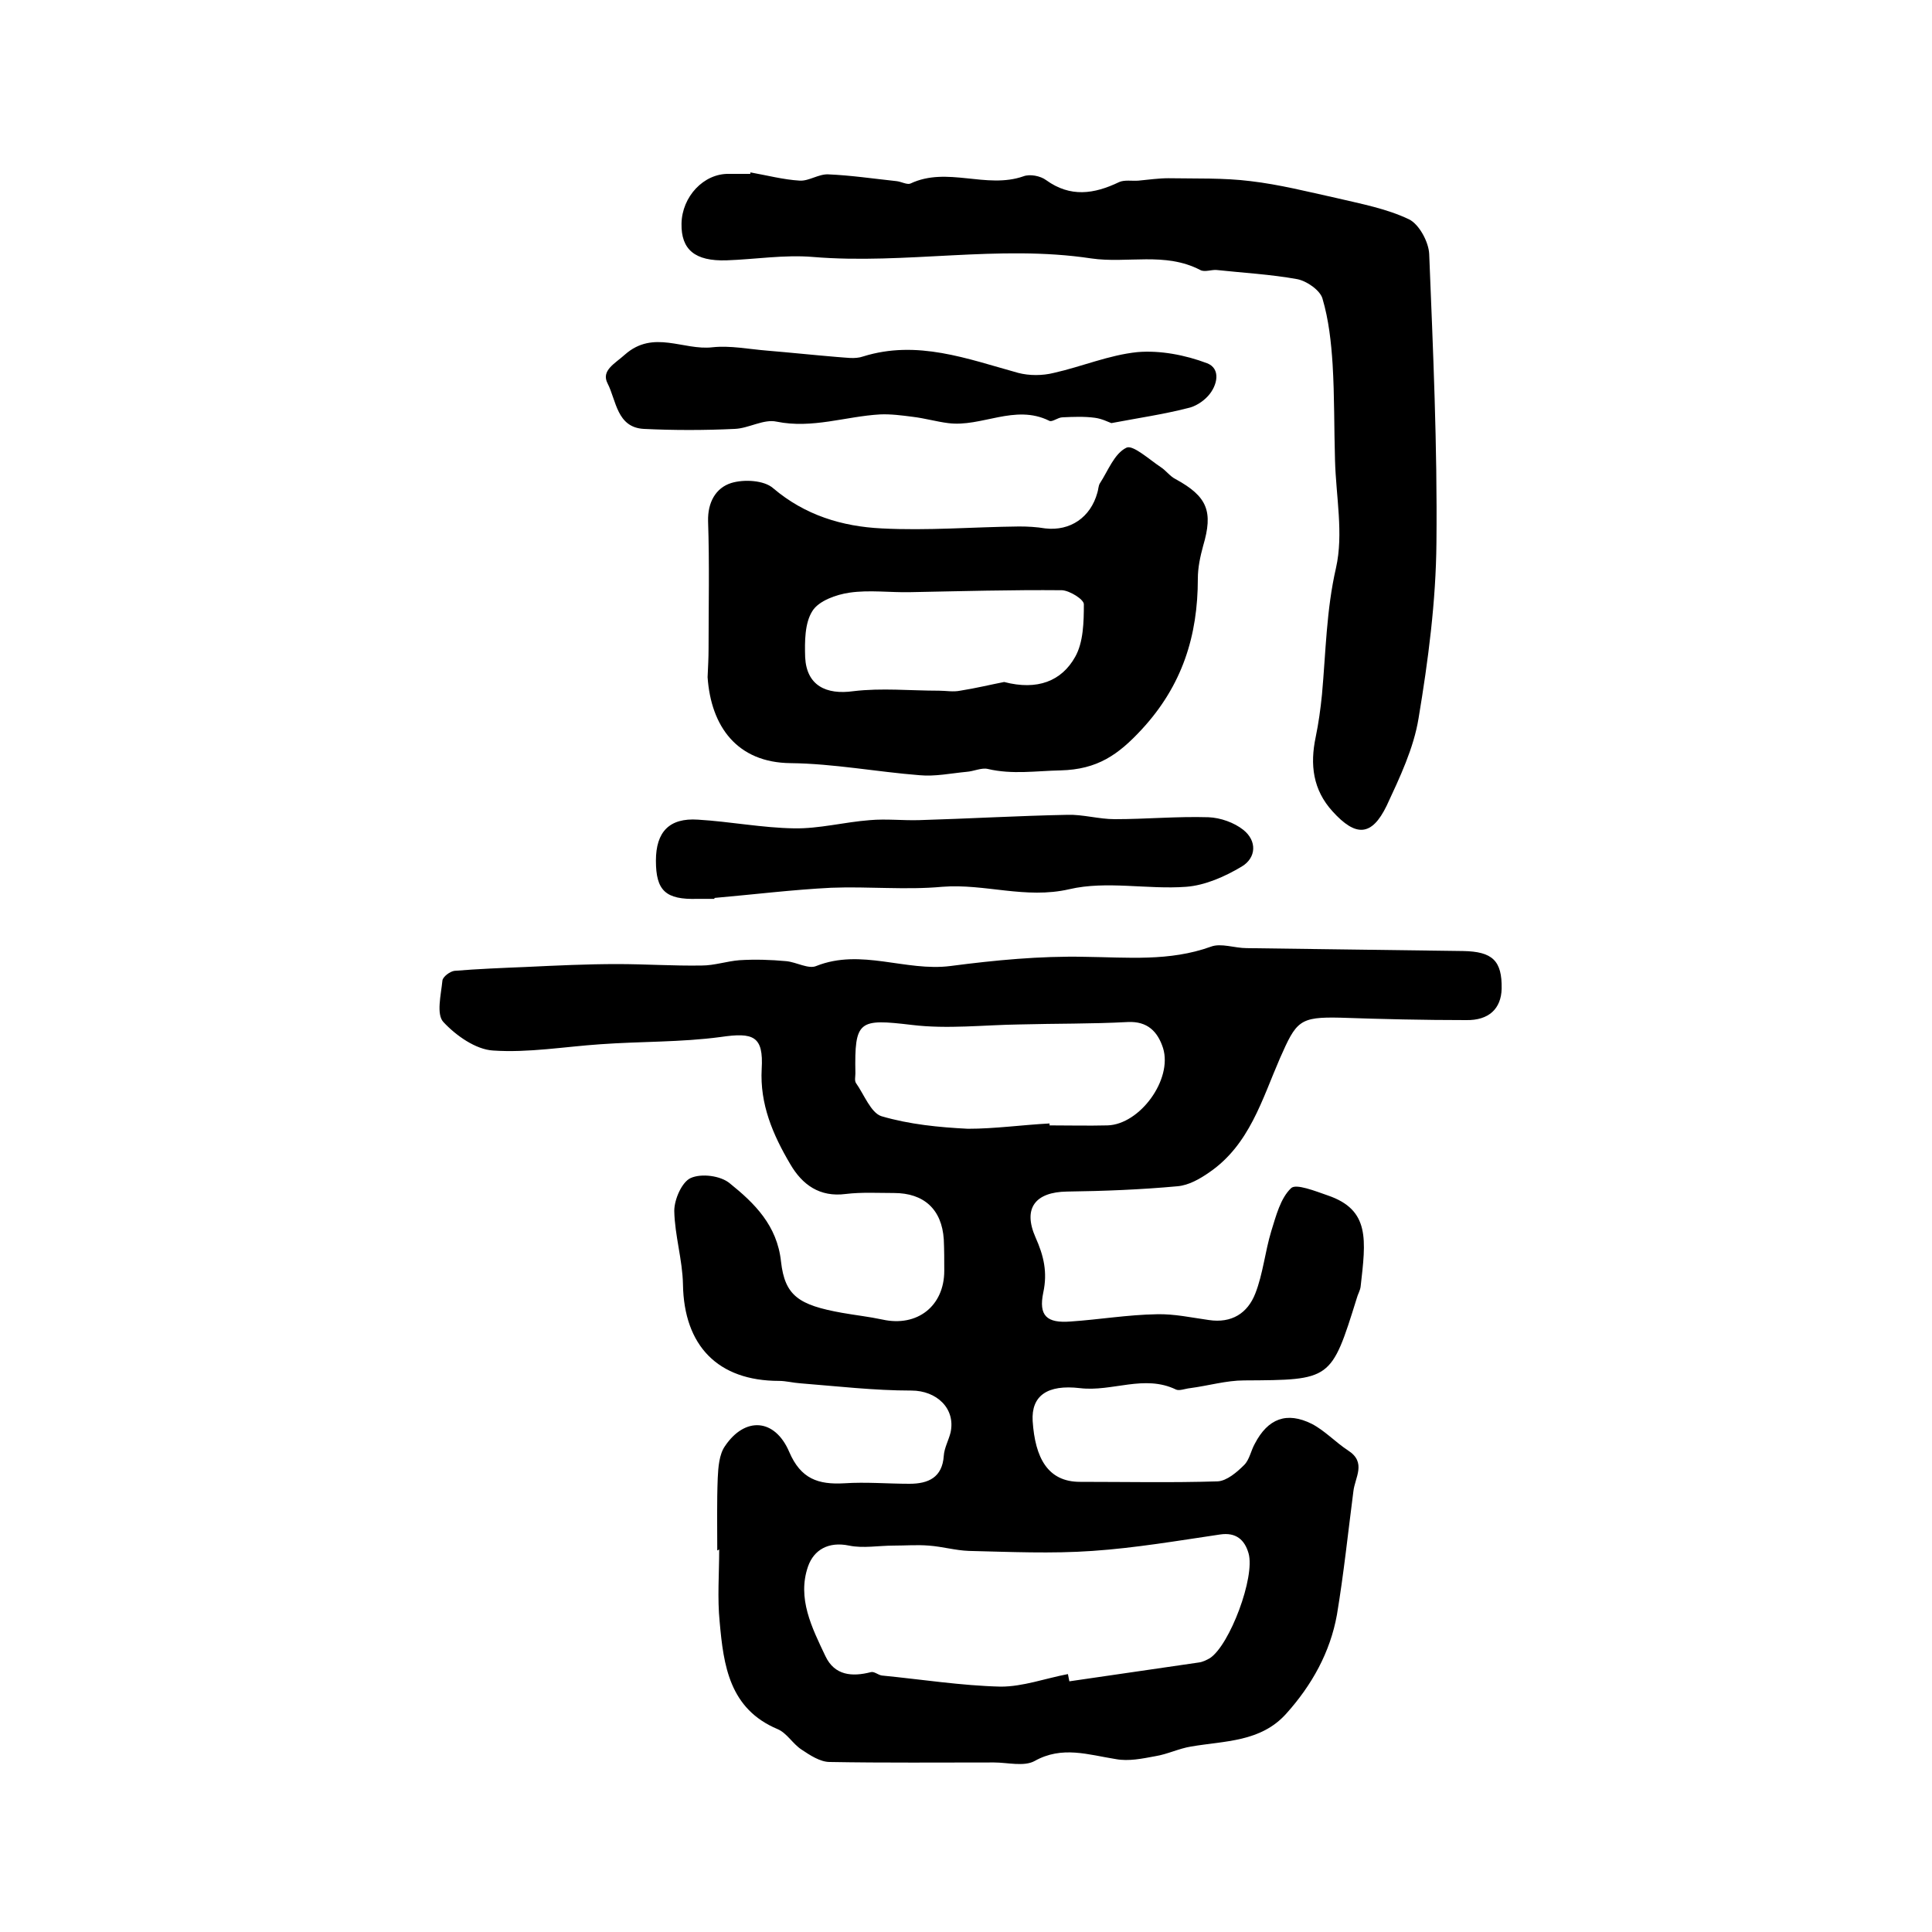
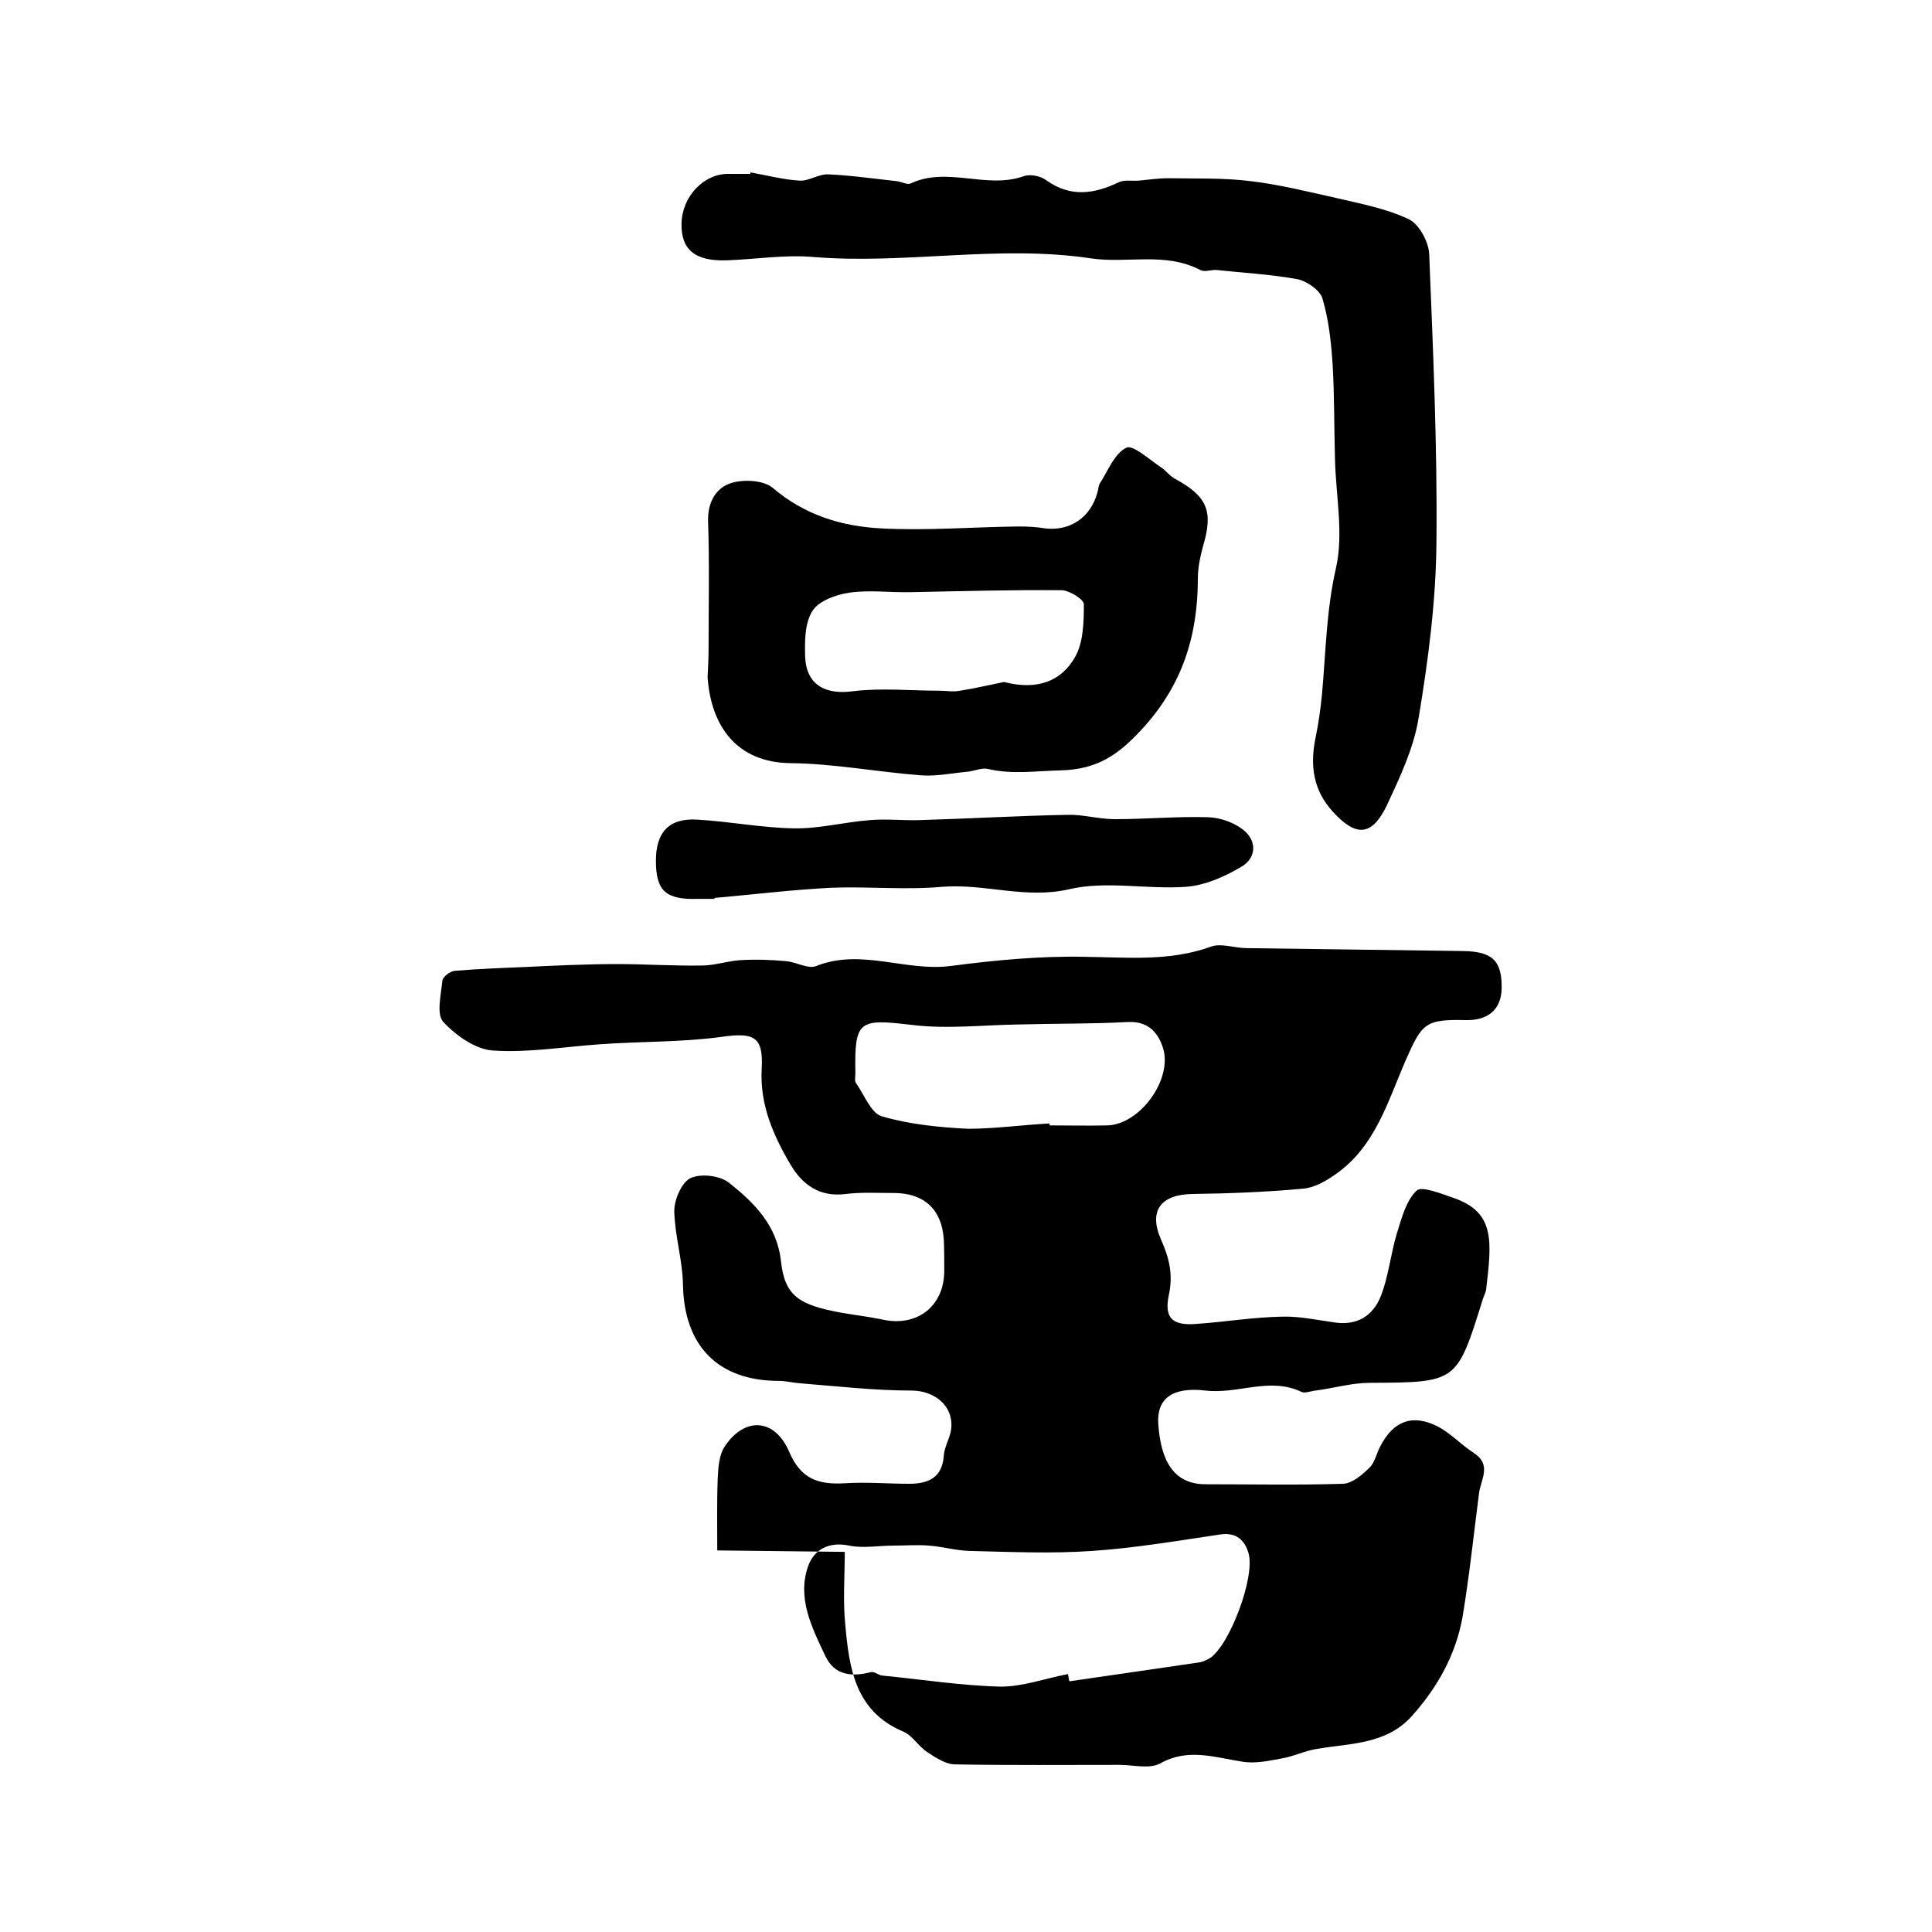
<svg xmlns="http://www.w3.org/2000/svg" version="1.1" id="图层_1" x="0px" y="0px" viewBox="0 0 400 400" style="enable-background:new 0 0 400 400;" xml:space="preserve">
  <style type="text/css">
	.st0{fill:#FFFFFF;}
</style>
  <g>
-     <path d="M148.5,321c0-5-0.1-10,0.1-15c0.1-2.2,0.3-4.9,1.5-6.6c4.1-6.1,10.3-5.8,13.3,1.2c2.4,5.6,6,6.8,11.4,6.5   c4.5-0.3,9,0.1,13.5,0.1c3.9,0,6.8-1.3,7.1-5.8c0.1-1.6,1-3.2,1.4-4.8c1.1-5-2.9-8.7-8.1-8.7c-7.7,0-15.4-0.9-23-1.5   c-1.5-0.1-3-0.5-4.4-0.5c-12.7,0-19.7-7.3-19.9-20c-0.1-5.1-1.7-10.1-1.8-15.2c0-2.4,1.6-6,3.4-6.8c2.2-1,6.2-0.5,8.1,1.1   c5.1,4.1,9.8,8.7,10.6,16.2c0.8,7.1,3.7,9,12.6,10.6c2.8,0.5,5.6,0.8,8.4,1.4c7.2,1.6,12.8-2.8,12.8-10.1c0-2.2,0-4.3-0.1-6.5   c-0.4-6.2-4.1-9.6-10.3-9.6c-3.3,0-6.7-0.2-10,0.2c-5.4,0.7-9-1.9-11.5-6.2c-3.6-6.1-6.3-12.4-5.9-19.7c0.4-6.8-1.7-7.6-8.5-6.6   c-8.2,1.1-16.6,0.9-24.9,1.5c-7.4,0.5-14.9,1.8-22.2,1.3c-3.6-0.2-7.7-3.1-10.3-5.9c-1.5-1.6-0.5-5.6-0.2-8.6   c0.1-0.8,1.6-1.9,2.5-2c4.9-0.4,9.9-0.6,14.8-0.8c6.3-0.3,12.6-0.6,18.9-0.6c5.8,0,11.7,0.4,17.5,0.3c2.6,0,5.2-0.9,7.8-1.1   c3.2-0.2,6.5-0.1,9.7,0.2c2.1,0.2,4.6,1.7,6.2,1c9.3-3.7,18.5,1.2,27.8,0c9.2-1.2,18.5-2.1,27.8-1.9c8.8,0.1,17.5,1,26.1-2.1   c2.1-0.8,4.9,0.3,7.4,0.3c14.9,0.2,29.9,0.4,44.8,0.6c6.1,0.1,8.1,2,8,7.8c-0.1,4.1-2.6,6.6-7.4,6.5c-8.7,0-17.3-0.2-26-0.5   c-8.5-0.2-9.1,0.7-12.5,8.4c-3.7,8.5-6.3,17.9-14.6,23.6c-2,1.4-4.3,2.7-6.6,2.9c-7.6,0.7-15.3,1-22.9,1.1   c-6.5,0.1-9.2,3.4-6.5,9.5c1.7,3.8,2.5,7.2,1.6,11.4c-1,4.8,0.7,6.4,5.7,6c5.9-0.4,11.8-1.4,17.8-1.5c3.6-0.1,7.2,0.7,10.8,1.2   c4.7,0.7,8-1.4,9.6-5.5c1.6-4.1,2-8.6,3.3-12.9c1-3.2,1.9-6.8,4.1-8.9c1-1,5,0.6,7.6,1.5c8.8,3,7.9,9.2,6.8,18.9   c-0.1,0.8-0.6,1.6-0.8,2.4c-5.3,17-5.3,16.9-23.3,17c-3.7,0-7.4,1.1-11.2,1.6c-1,0.1-2.2,0.6-2.9,0.3c-6.6-3.2-13.2,0.5-19.9-0.3   c-6.8-0.8-10.1,1.6-9.8,6.8c0.5,7.6,3.1,12.6,9.8,12.6c9.5,0,19,0.2,28.5-0.1c1.9-0.1,4-1.9,5.5-3.4c1.1-1.1,1.4-3,2.2-4.4   c2.7-5.2,6.6-6.7,11.8-4.1c2.7,1.4,4.9,3.8,7.5,5.5c3.9,2.5,1.4,5.6,1.1,8.5c-1.1,8.5-2,17.1-3.4,25.5c-1.4,7.8-5.2,14.6-10.5,20.5   c-5.3,5.9-12.7,5.6-19.7,6.8c-2.5,0.4-4.9,1.6-7.4,2c-2.7,0.5-5.5,1.1-8.2,0.6c-5.7-0.9-11.1-2.8-16.8,0.4   c-2.2,1.2-5.6,0.3-8.4,0.3c-11.3,0-22.7,0.1-34-0.1c-2,0-4.1-1.4-5.9-2.6c-1.8-1.2-3-3.4-4.9-4.2c-10-4.2-11.2-13.2-12-22.2   c-0.5-4.9-0.1-10-0.1-15C148.6,321,148.5,321,148.5,321z M221.1,346.6c0.1,0.5,0.2,1,0.3,1.5c8.9-1.3,17.9-2.6,26.8-3.9   c0.8-0.1,1.6-0.5,2.3-0.9c4.1-2.7,9.4-16.8,8-21.7c-0.8-2.8-2.6-4.4-5.9-3.9c-8.8,1.3-17.6,2.8-26.4,3.4c-8.5,0.6-17.1,0.2-25.6,0   c-2.8-0.1-5.5-0.9-8.3-1.1c-2.4-0.2-4.9,0-7.3,0c-3.1,0-6.3,0.6-9.2,0c-4.3-0.9-7.3,0.9-8.5,4.3c-2.3,6.6,0.8,12.7,3.6,18.6   c1.9,4,5.5,4.3,9.4,3.3c0.7-0.2,1.5,0.6,2.3,0.7c8.2,0.8,16.4,2.1,24.6,2.3C211.8,349.2,216.4,347.5,221.1,346.6z M217.3,232.6   c0,0.1,0,0.2,0,0.4c4,0,8,0.1,12,0c6.7-0.2,13.5-9.5,11.5-16c-1.1-3.4-3.2-5.6-7.3-5.4c-7.5,0.4-15,0.3-22.4,0.5   c-7.4,0.1-14.9,1-22.3,0.1c-11-1.3-11.9-1-11.7,10c0,0.7-0.2,1.5,0.1,2c1.7,2.4,3.1,6.2,5.3,6.9c5.8,1.7,11.9,2.3,17.9,2.6   C206,233.7,211.6,232.9,217.3,232.6z" />
+     <path d="M148.5,321c0-5-0.1-10,0.1-15c0.1-2.2,0.3-4.9,1.5-6.6c4.1-6.1,10.3-5.8,13.3,1.2c2.4,5.6,6,6.8,11.4,6.5   c4.5-0.3,9,0.1,13.5,0.1c3.9,0,6.8-1.3,7.1-5.8c0.1-1.6,1-3.2,1.4-4.8c1.1-5-2.9-8.7-8.1-8.7c-7.7,0-15.4-0.9-23-1.5   c-1.5-0.1-3-0.5-4.4-0.5c-12.7,0-19.7-7.3-19.9-20c-0.1-5.1-1.7-10.1-1.8-15.2c0-2.4,1.6-6,3.4-6.8c2.2-1,6.2-0.5,8.1,1.1   c5.1,4.1,9.8,8.7,10.6,16.2c0.8,7.1,3.7,9,12.6,10.6c2.8,0.5,5.6,0.8,8.4,1.4c7.2,1.6,12.8-2.8,12.8-10.1c0-2.2,0-4.3-0.1-6.5   c-0.4-6.2-4.1-9.6-10.3-9.6c-3.3,0-6.7-0.2-10,0.2c-5.4,0.7-9-1.9-11.5-6.2c-3.6-6.1-6.3-12.4-5.9-19.7c0.4-6.8-1.7-7.6-8.5-6.6   c-8.2,1.1-16.6,0.9-24.9,1.5c-7.4,0.5-14.9,1.8-22.2,1.3c-3.6-0.2-7.7-3.1-10.3-5.9c-1.5-1.6-0.5-5.6-0.2-8.6   c0.1-0.8,1.6-1.9,2.5-2c4.9-0.4,9.9-0.6,14.8-0.8c6.3-0.3,12.6-0.6,18.9-0.6c5.8,0,11.7,0.4,17.5,0.3c2.6,0,5.2-0.9,7.8-1.1   c3.2-0.2,6.5-0.1,9.7,0.2c2.1,0.2,4.6,1.7,6.2,1c9.3-3.7,18.5,1.2,27.8,0c9.2-1.2,18.5-2.1,27.8-1.9c8.8,0.1,17.5,1,26.1-2.1   c2.1-0.8,4.9,0.3,7.4,0.3c14.9,0.2,29.9,0.4,44.8,0.6c6.1,0.1,8.1,2,8,7.8c-0.1,4.1-2.6,6.6-7.4,6.5c-8.5-0.2-9.1,0.7-12.5,8.4c-3.7,8.5-6.3,17.9-14.6,23.6c-2,1.4-4.3,2.7-6.6,2.9c-7.6,0.7-15.3,1-22.9,1.1   c-6.5,0.1-9.2,3.4-6.5,9.5c1.7,3.8,2.5,7.2,1.6,11.4c-1,4.8,0.7,6.4,5.7,6c5.9-0.4,11.8-1.4,17.8-1.5c3.6-0.1,7.2,0.7,10.8,1.2   c4.7,0.7,8-1.4,9.6-5.5c1.6-4.1,2-8.6,3.3-12.9c1-3.2,1.9-6.8,4.1-8.9c1-1,5,0.6,7.6,1.5c8.8,3,7.9,9.2,6.8,18.9   c-0.1,0.8-0.6,1.6-0.8,2.4c-5.3,17-5.3,16.9-23.3,17c-3.7,0-7.4,1.1-11.2,1.6c-1,0.1-2.2,0.6-2.9,0.3c-6.6-3.2-13.2,0.5-19.9-0.3   c-6.8-0.8-10.1,1.6-9.8,6.8c0.5,7.6,3.1,12.6,9.8,12.6c9.5,0,19,0.2,28.5-0.1c1.9-0.1,4-1.9,5.5-3.4c1.1-1.1,1.4-3,2.2-4.4   c2.7-5.2,6.6-6.7,11.8-4.1c2.7,1.4,4.9,3.8,7.5,5.5c3.9,2.5,1.4,5.6,1.1,8.5c-1.1,8.5-2,17.1-3.4,25.5c-1.4,7.8-5.2,14.6-10.5,20.5   c-5.3,5.9-12.7,5.6-19.7,6.8c-2.5,0.4-4.9,1.6-7.4,2c-2.7,0.5-5.5,1.1-8.2,0.6c-5.7-0.9-11.1-2.8-16.8,0.4   c-2.2,1.2-5.6,0.3-8.4,0.3c-11.3,0-22.7,0.1-34-0.1c-2,0-4.1-1.4-5.9-2.6c-1.8-1.2-3-3.4-4.9-4.2c-10-4.2-11.2-13.2-12-22.2   c-0.5-4.9-0.1-10-0.1-15C148.6,321,148.5,321,148.5,321z M221.1,346.6c0.1,0.5,0.2,1,0.3,1.5c8.9-1.3,17.9-2.6,26.8-3.9   c0.8-0.1,1.6-0.5,2.3-0.9c4.1-2.7,9.4-16.8,8-21.7c-0.8-2.8-2.6-4.4-5.9-3.9c-8.8,1.3-17.6,2.8-26.4,3.4c-8.5,0.6-17.1,0.2-25.6,0   c-2.8-0.1-5.5-0.9-8.3-1.1c-2.4-0.2-4.9,0-7.3,0c-3.1,0-6.3,0.6-9.2,0c-4.3-0.9-7.3,0.9-8.5,4.3c-2.3,6.6,0.8,12.7,3.6,18.6   c1.9,4,5.5,4.3,9.4,3.3c0.7-0.2,1.5,0.6,2.3,0.7c8.2,0.8,16.4,2.1,24.6,2.3C211.8,349.2,216.4,347.5,221.1,346.6z M217.3,232.6   c0,0.1,0,0.2,0,0.4c4,0,8,0.1,12,0c6.7-0.2,13.5-9.5,11.5-16c-1.1-3.4-3.2-5.6-7.3-5.4c-7.5,0.4-15,0.3-22.4,0.5   c-7.4,0.1-14.9,1-22.3,0.1c-11-1.3-11.9-1-11.7,10c0,0.7-0.2,1.5,0.1,2c1.7,2.4,3.1,6.2,5.3,6.9c5.8,1.7,11.9,2.3,17.9,2.6   C206,233.7,211.6,232.9,217.3,232.6z" />
    <path d="M155.4,35.7c3.4,0.6,6.8,1.5,10.2,1.7c1.9,0.1,3.9-1.4,5.9-1.3c4.7,0.2,9.4,0.9,14.1,1.4c1,0.1,2.2,0.8,2.9,0.5   c7.6-3.6,15.7,1.2,23.4-1.5c1.3-0.5,3.5-0.1,4.7,0.8c5,3.6,9.9,2.9,15.1,0.4c1.1-0.5,2.7-0.2,4-0.3c2.1-0.2,4.2-0.5,6.2-0.5   c5.7,0.1,11.4-0.1,17,0.6c6,0.7,11.9,2.2,17.8,3.5c5.1,1.2,10.4,2.2,15,4.4c2.1,1,4.1,4.7,4.2,7.2c0.8,19.9,1.7,39.8,1.5,59.7   c-0.1,12.2-1.7,24.4-3.7,36.4c-1,6.2-3.9,12.3-6.6,18.1c-3.1,6.4-6.4,6.5-11.2,1.2c-4.1-4.5-4.7-9.7-3.5-15.4   c0.6-2.9,1-5.8,1.3-8.8c0.8-8.8,0.9-17.5,2.9-26.2c1.6-7.1,0-14.8-0.2-22.3c-0.2-6.6-0.1-13.3-0.5-19.9c-0.3-4.6-0.8-9.2-2.1-13.6   c-0.5-1.7-3.2-3.6-5.2-4c-5.5-1-11.1-1.3-16.7-1.9c-1.1-0.1-2.5,0.5-3.4,0c-7.3-3.8-15.1-1.3-22.6-2.4c-19.2-2.9-38.4,1.3-57.6-0.3   c-5.9-0.5-12,0.5-17.9,0.7c-6.5,0.2-9.4-2.2-9.3-7.6c0.1-5.6,4.6-10.4,9.8-10.3c1.5,0,3,0,4.5,0C155.3,35.9,155.3,35.8,155.4,35.7z   " />
    <path d="M146.7,134.4c0-8.8,0.2-17.7-0.1-26.5c-0.1-3.9,1.6-6.9,4.8-7.9c2.6-0.8,6.8-0.6,8.7,1.1c6.6,5.6,14.3,7.9,22.4,8.3   c9.5,0.5,19-0.3,28.5-0.4c1.8,0,3.6,0.1,5.4,0.4c5.2,0.6,9.4-2.3,10.8-7.4c0.2-0.6,0.2-1.4,0.5-1.9c1.7-2.6,3-6.2,5.5-7.4   c1.3-0.7,4.7,2.4,7.1,4c1.1,0.7,1.9,1.9,3.1,2.5c6.6,3.6,7.8,6.7,5.7,13.8c-0.6,2.2-1.1,4.5-1.1,6.8c0,11.8-3.2,22.1-11.6,31.2   c-4.9,5.3-9.2,8.3-16.8,8.5c-5.1,0.1-10,0.9-15.1-0.3c-1.3-0.3-2.9,0.5-4.4,0.6c-3.2,0.3-6.5,1-9.7,0.7c-8.9-0.7-17.8-2.4-26.7-2.5   c-11.1-0.1-16.5-7.6-17.2-17.8C146.6,138,146.7,136.2,146.7,134.4C146.7,134.4,146.7,134.4,146.7,134.4z M207.9,141.2   c6.9,1.8,11.9-0.2,14.7-5.2c1.7-3,1.8-7.2,1.8-10.9c0-1-2.9-2.8-4.5-2.9c-10.5-0.1-20.9,0.2-31.4,0.4c-4.2,0.1-8.5-0.5-12.6,0.1   c-2.8,0.4-6.4,1.7-7.7,3.8c-1.6,2.5-1.6,6.3-1.5,9.6c0.3,5.8,4.3,7.8,10,7c5.8-0.7,11.8-0.1,17.7-0.1c1.5,0,2.9,0.3,4.4,0   C202,142.5,205.3,141.7,207.9,141.2z" />
    <path d="M147.9,186.1c-1.2,0-2.3,0-3.5,0c-6.6,0.2-8.6-1.7-8.6-7.9c0-6,2.8-8.9,8.7-8.5c6.7,0.4,13.3,1.7,19.9,1.8   c5.2,0.1,10.4-1.3,15.7-1.7c3.4-0.3,6.8,0.1,10.2,0c10.2-0.3,20.5-0.9,30.7-1.1c3.2-0.1,6.5,0.9,9.8,0.9c6.5,0,12.9-0.6,19.4-0.4   c2.5,0.1,5.3,1.1,7.2,2.6c2.9,2.3,2.7,5.8-0.3,7.6c-3.5,2.1-7.6,3.9-11.5,4.2c-8,0.6-16.5-1.3-24.2,0.5c-9.1,2.1-17.5-1.2-26.3-0.5   c-7.6,0.7-15.3-0.1-23,0.2c-8,0.4-16.1,1.4-24.1,2.1C147.9,185.9,147.9,186,147.9,186.1z" />
-     <path d="M230.1,87.6c-0.6-0.2-1.9-0.9-3.4-1.1c-2.2-0.3-4.5-0.2-6.7-0.1c-1,0-2.2,1.1-2.8,0.7c-7.1-3.5-14,1.4-20.9,0.5   c-2.4-0.3-4.8-1-7.3-1.3c-2.3-0.3-4.6-0.6-6.8-0.5c-7.1,0.4-14,3-21.4,1.5c-2.7-0.6-5.8,1.4-8.7,1.5c-6.3,0.3-12.6,0.3-18.8,0   c-5.6-0.3-5.7-5.9-7.5-9.4c-1.4-2.7,1.5-4.1,3.6-6c5.9-5.2,12.1-0.8,18.1-1.5c3.7-0.4,7.6,0.4,11.4,0.7c4.8,0.4,9.5,0.9,14.3,1.3   c1.8,0.1,3.8,0.5,5.5-0.1c11.2-3.5,21.6,0.5,32.1,3.4c2.3,0.6,5,0.6,7.4,0c5.8-1.3,11.4-3.7,17.3-4.3c4.7-0.4,9.9,0.6,14.4,2.3   c2.9,1.1,2.2,4.6,0.2,6.8c-1.1,1.2-2.7,2.2-4.2,2.5C240.8,85.8,235.9,86.5,230.1,87.6z" />
  </g>
</svg>